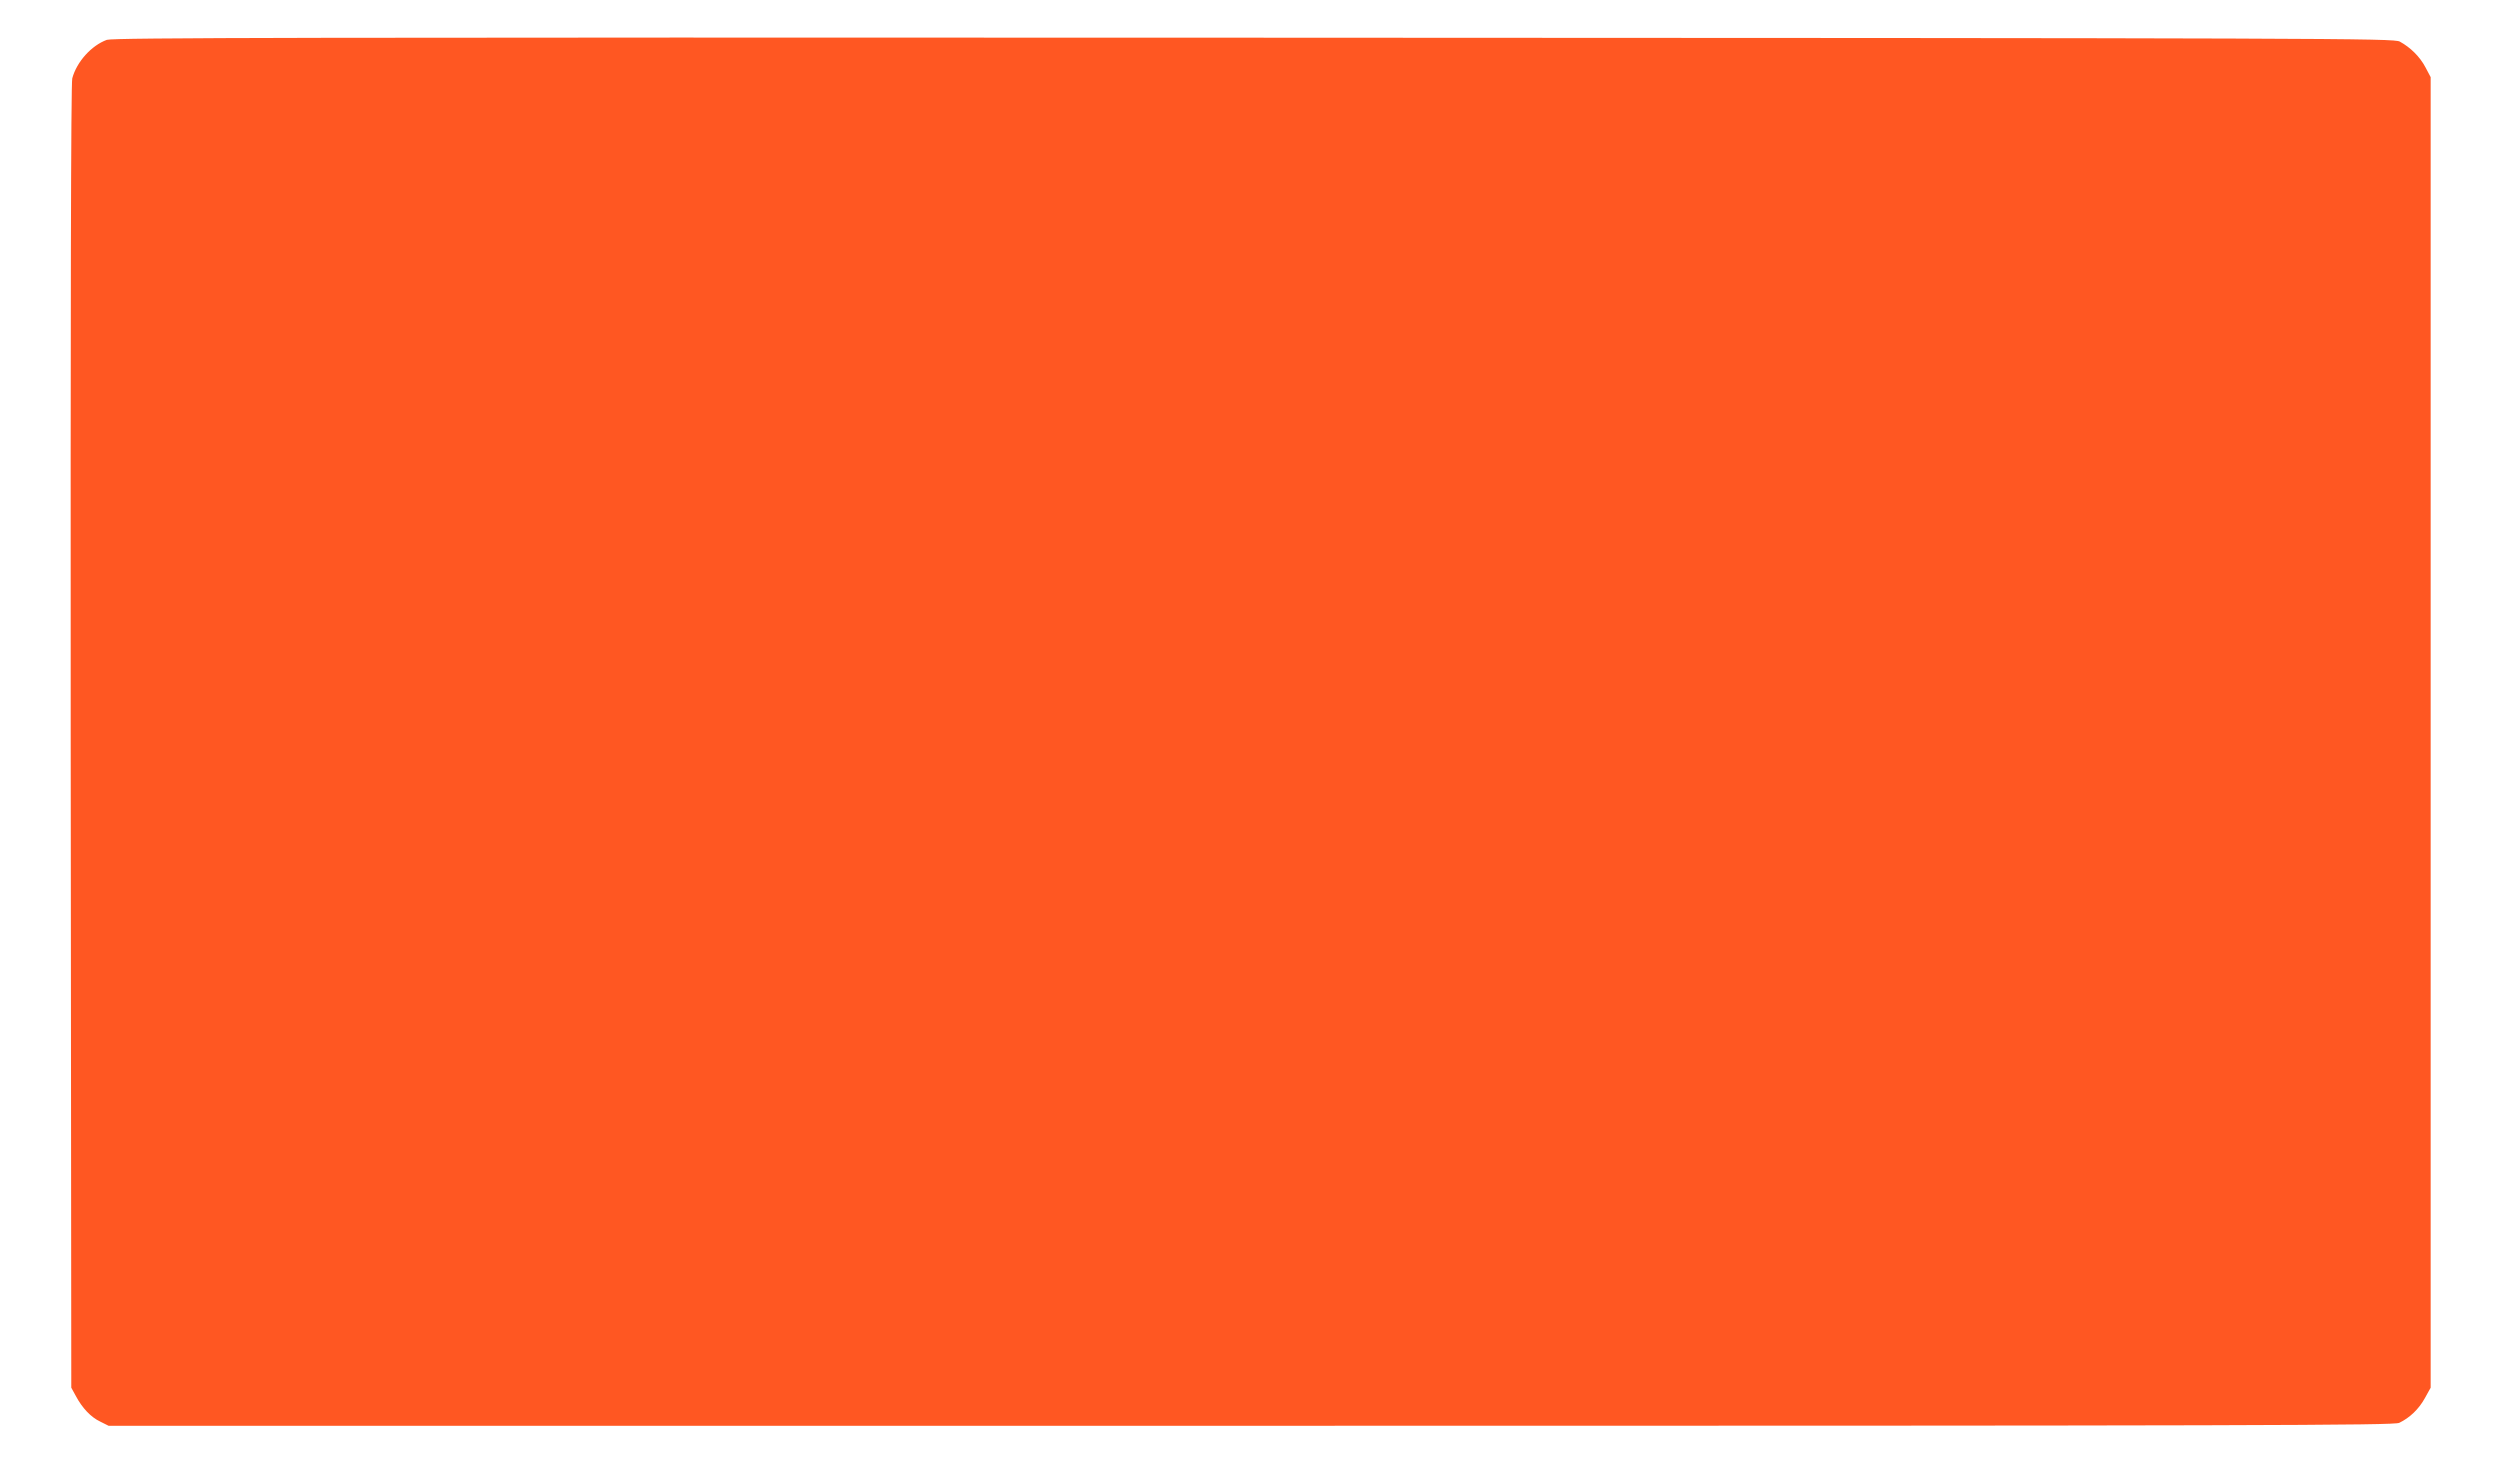
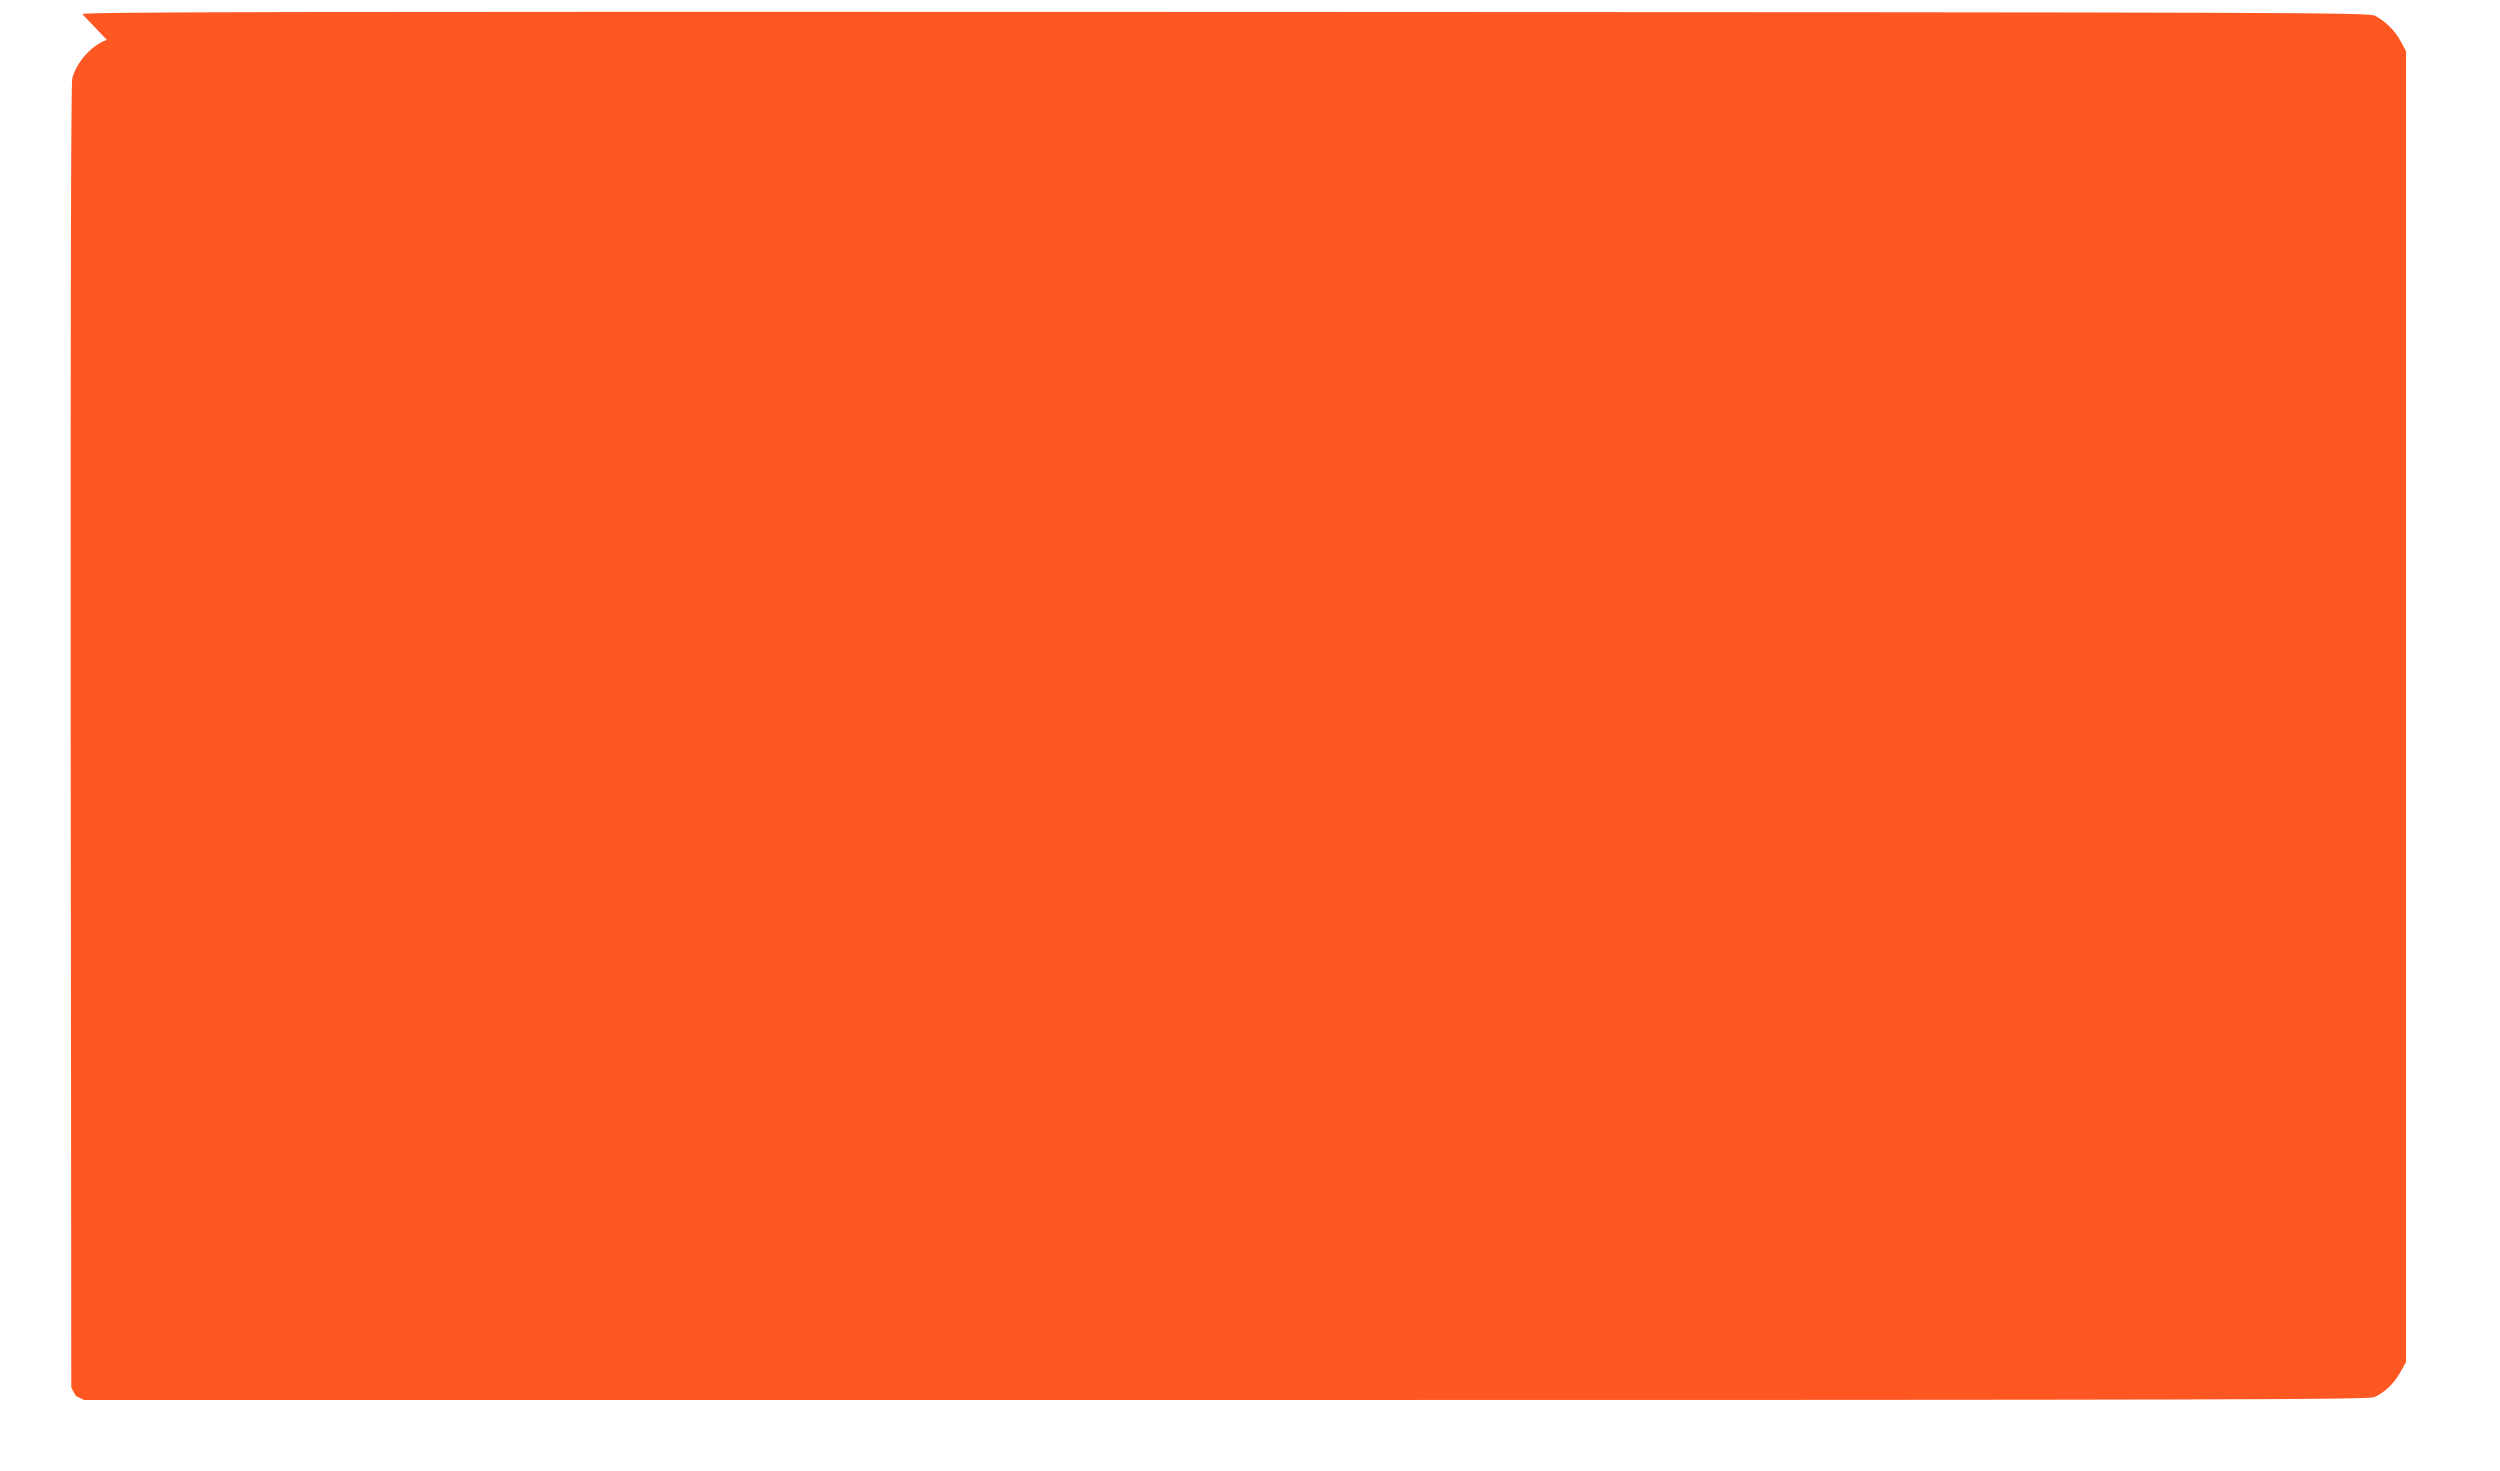
<svg xmlns="http://www.w3.org/2000/svg" version="1.0" width="1280pt" height="753pt" viewBox="0 0 1280 753" preserveAspectRatio="xMidYMid meet">
  <g transform="translate(0,753) scale(0.1,-0.1)" fill="#ff5722" stroke="none">
-     <path d="M547 7326 c-79 -29 -154 -112 -177 -197 -7 -24 -9 -1213 -8 -3370 l3 -3334 23 -42 c33 -62 77 -109 126 -132 l42 -21 5848 0 c5201 0 5852 2 5880 15 54 26 100 70 131 126 l30 54 0 3355 0 3355 -27 51 c-28 53 -76 101 -131 131 -30 17 -307 18 -5867 20 -4857 2 -5841 0 -5873 -11z" />
+     <path d="M547 7326 c-79 -29 -154 -112 -177 -197 -7 -24 -9 -1213 -8 -3370 l3 -3334 23 -42 l42 -21 5848 0 c5201 0 5852 2 5880 15 54 26 100 70 131 126 l30 54 0 3355 0 3355 -27 51 c-28 53 -76 101 -131 131 -30 17 -307 18 -5867 20 -4857 2 -5841 0 -5873 -11z" />
  </g>
</svg>